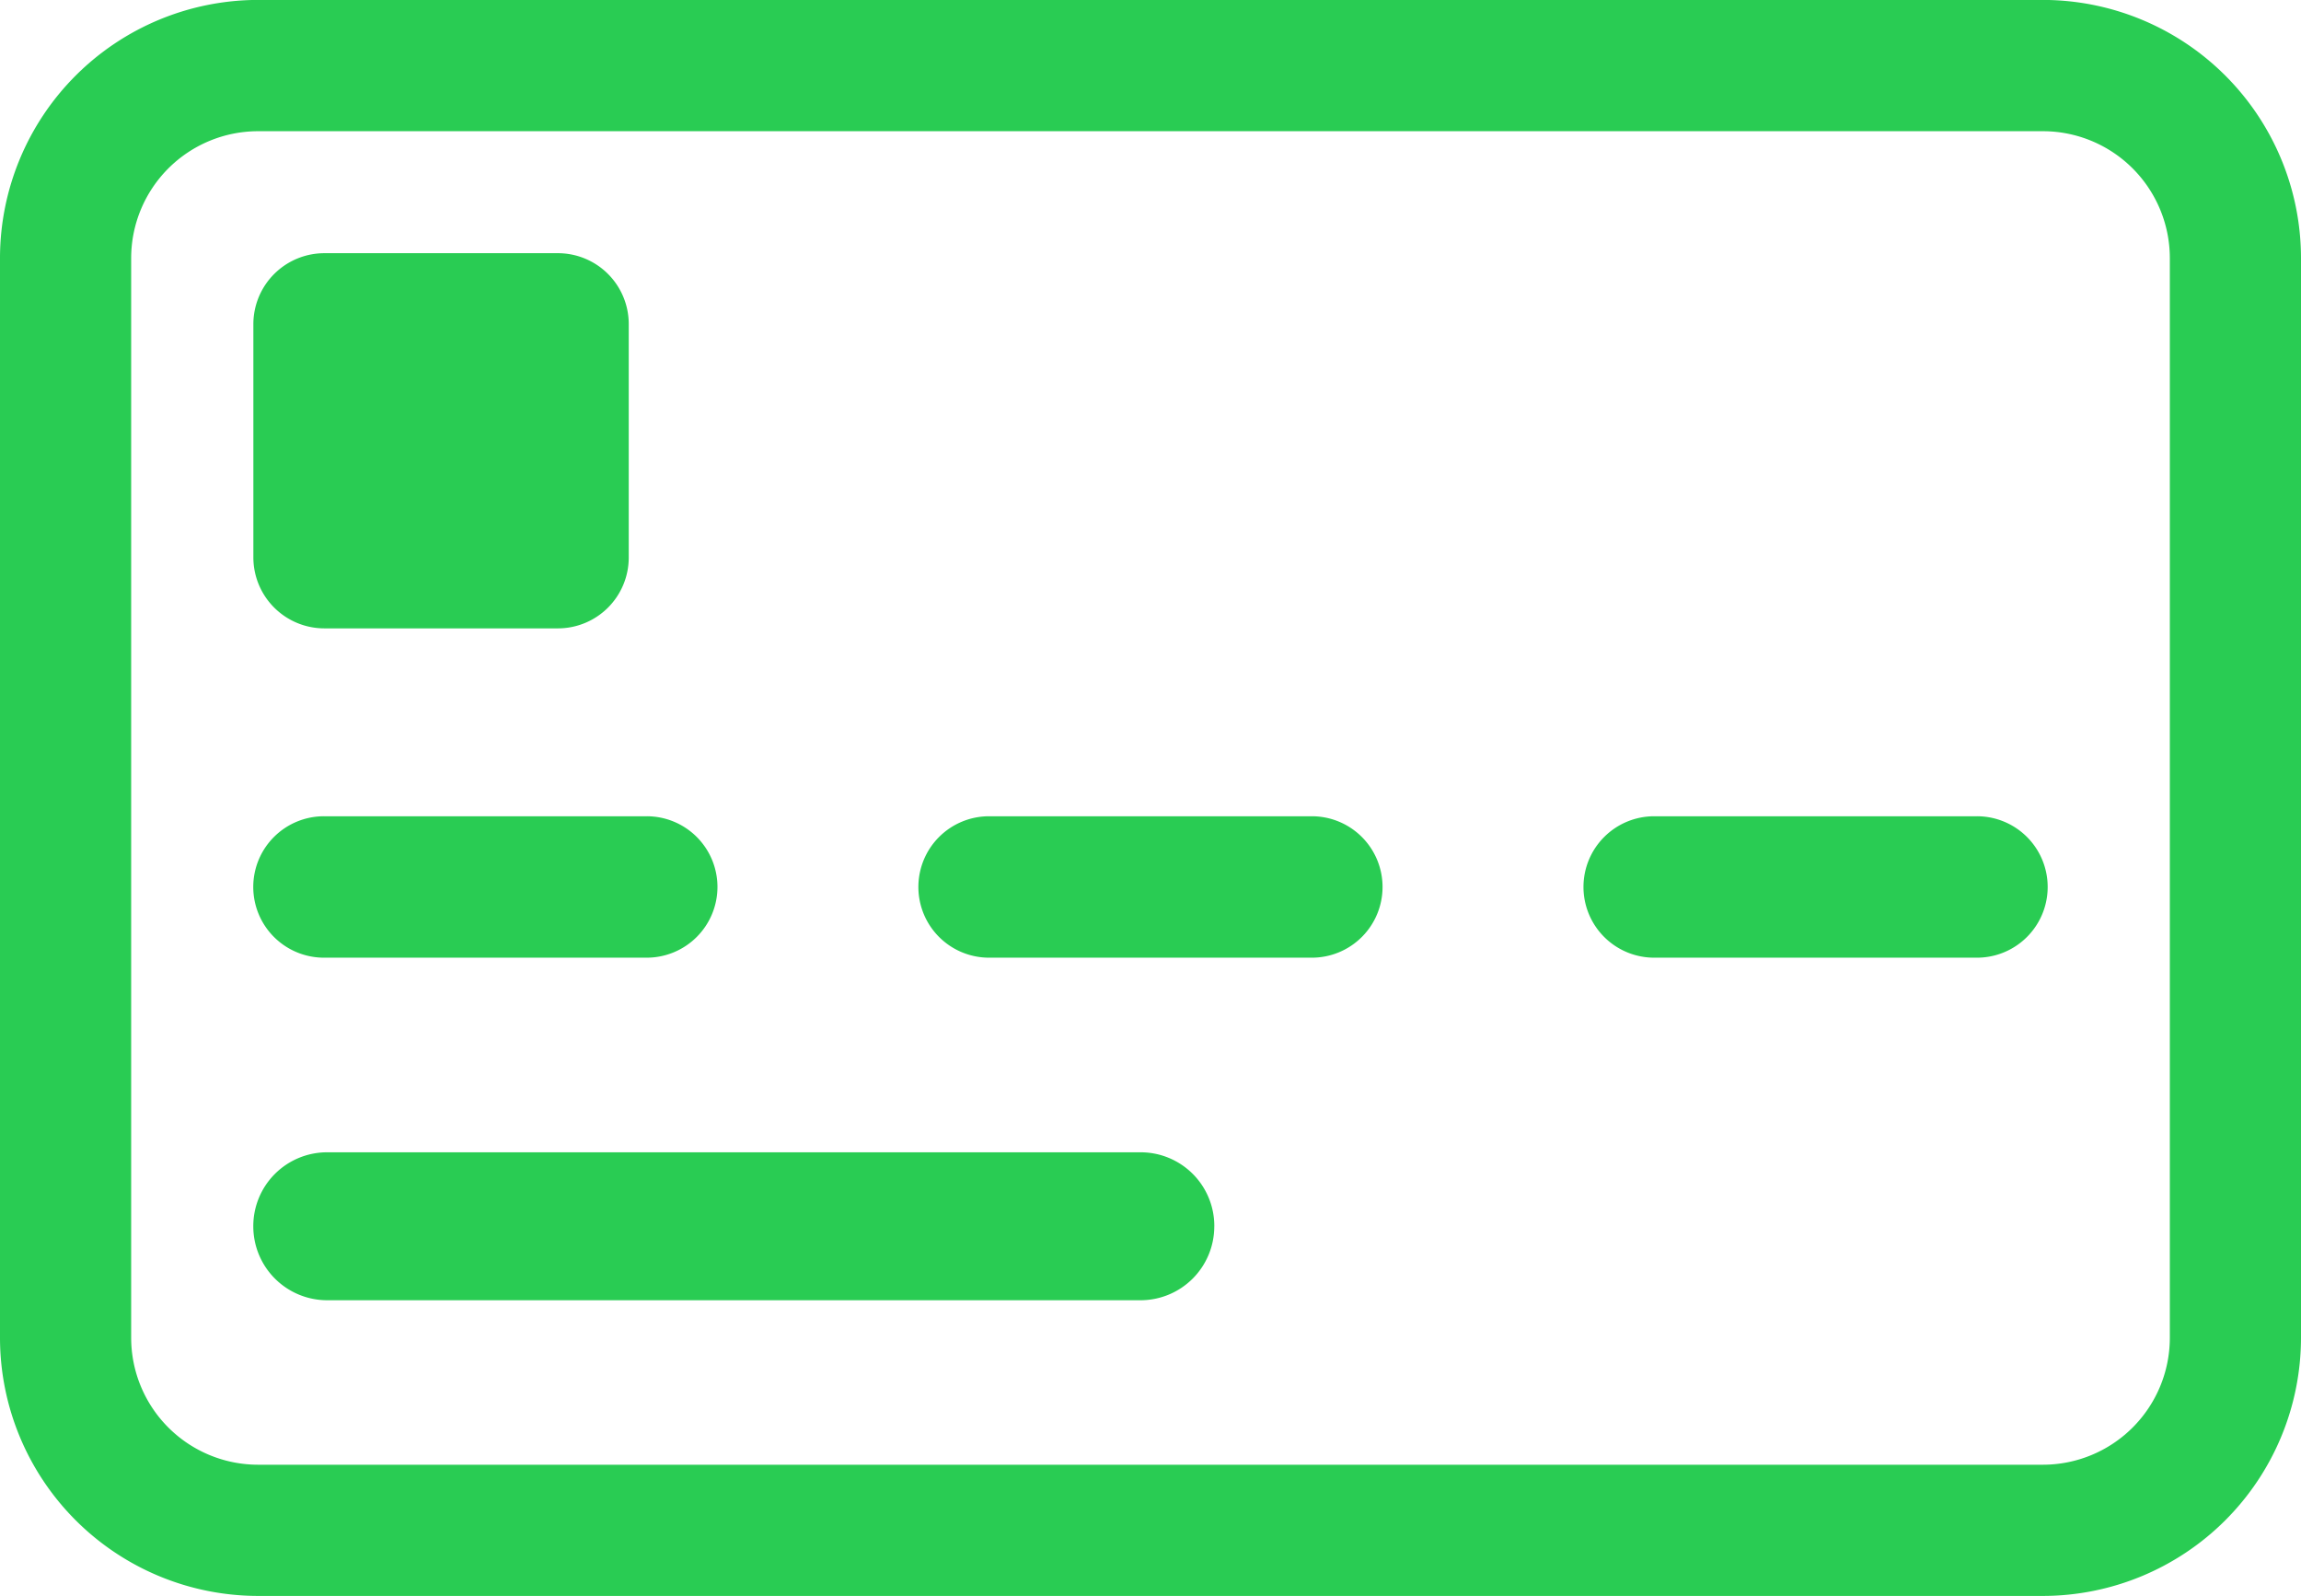
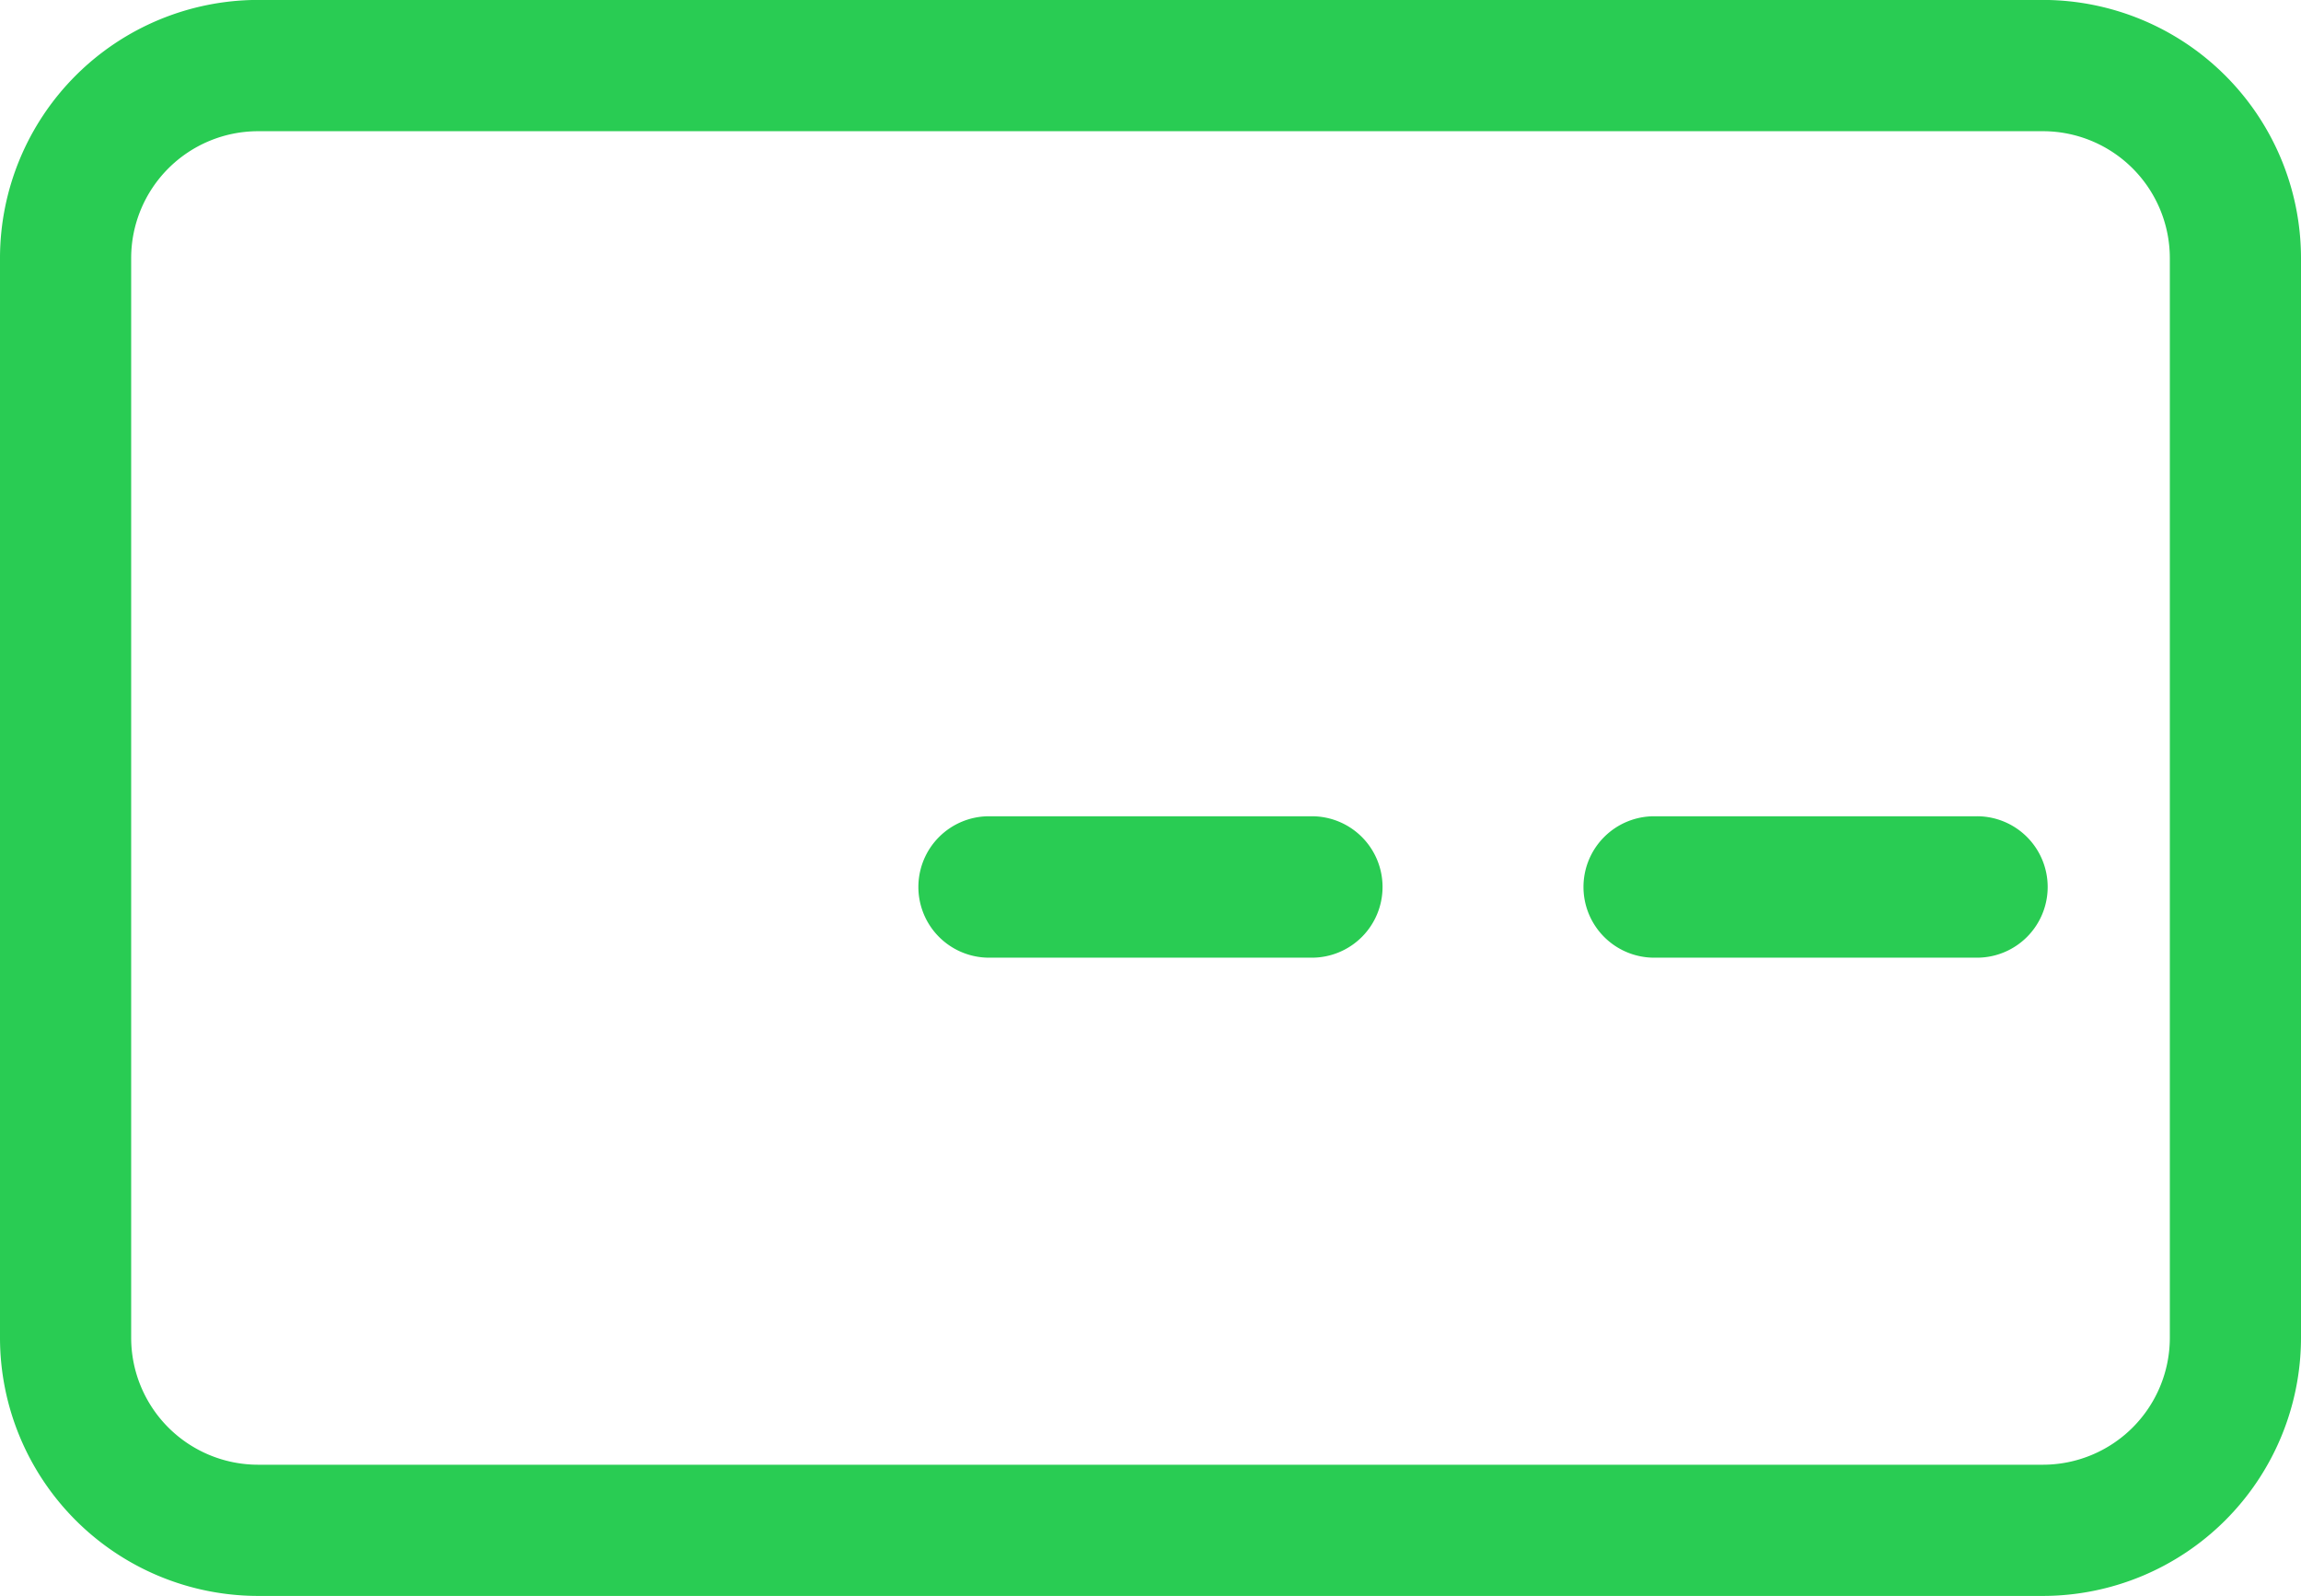
<svg xmlns="http://www.w3.org/2000/svg" width="66.661" height="46.234" viewBox="0 0 66.661 46.234">
  <defs>
    <style>
            .cls-1{fill:#29cc53}
        </style>
  </defs>
  <g id="Group_36" data-name="Group 36" transform="translate(368.64 -2185.214)">
    <g id="Group_30" data-name="Group 30">
      <path id="Path_91" data-name="Path 91" class="cls-1" d="M-309.455 2231.448h-51.71a7.484 7.484 0 0 1-7.475-7.467v-31.3a7.484 7.484 0 0 1 7.475-7.469h51.71a7.485 7.485 0 0 1 7.476 7.467v31.3a7.485 7.485 0 0 1-7.476 7.469zm-51.71-42.433a3.679 3.679 0 0 0-3.675 3.67v31.294a3.679 3.679 0 0 0 3.675 3.668h51.71a3.679 3.679 0 0 0 3.676-3.669v-31.295a3.679 3.679 0 0 0-3.676-3.668z" />
    </g>
    <g id="Group_31" data-name="Group 31">
-       <path id="Path_92" data-name="Path 92" class="cls-1" d="M-361.3 2194.6a2.058 2.058 0 0 1 2.057-2.051h6.761a2.053 2.053 0 0 1 2.057 2.049v6.763a2.053 2.053 0 0 1-2.051 2.057h-6.767a2.058 2.058 0 0 1-2.057-2.057z" />
-     </g>
+       </g>
    <g id="Group_32" data-name="Group 32">
-       <path id="Path_93" data-name="Path 93" class="cls-1" d="M-359.254 2208.861h9.35a2.048 2.048 0 0 1 2.049 2.049 2.05 2.05 0 0 1-2.049 2.048h-9.35a2.049 2.049 0 0 1-2.049-2.049 2.048 2.048 0 0 1 2.049-2.048z" />
-     </g>
+       </g>
    <g id="Group_33" data-name="Group 33">
-       <path id="Path_94" data-name="Path 94" class="cls-1" d="M-333.462 2220.743a2.138 2.138 0 0 1-2.136 2.139h-23.565a2.141 2.141 0 0 1-2.139-2.139v-.007a2.138 2.138 0 0 1 2.136-2.14h23.566a2.134 2.134 0 0 1 2.139 2.128v.019z" />
-     </g>
+       </g>
    <g id="Group_34" data-name="Group 34">
      <path id="Path_95" data-name="Path 95" class="cls-1" d="M-330.635 2212.958h-9.351a2.048 2.048 0 0 1-2.048-2.049 2.048 2.048 0 0 1 2.048-2.048h9.351a2.048 2.048 0 0 1 2.048 2.049 2.048 2.048 0 0 1-2.048 2.048z" />
    </g>
    <g id="Group_35" data-name="Group 35">
      <path id="Path_96" data-name="Path 96" class="cls-1" d="M-311.367 2212.958h-9.35a2.049 2.049 0 0 1-2.049-2.049 2.049 2.049 0 0 1 2.049-2.048h9.35a2.048 2.048 0 0 1 2.049 2.049 2.048 2.048 0 0 1-2.049 2.048z" />
    </g>
  </g>
</svg>